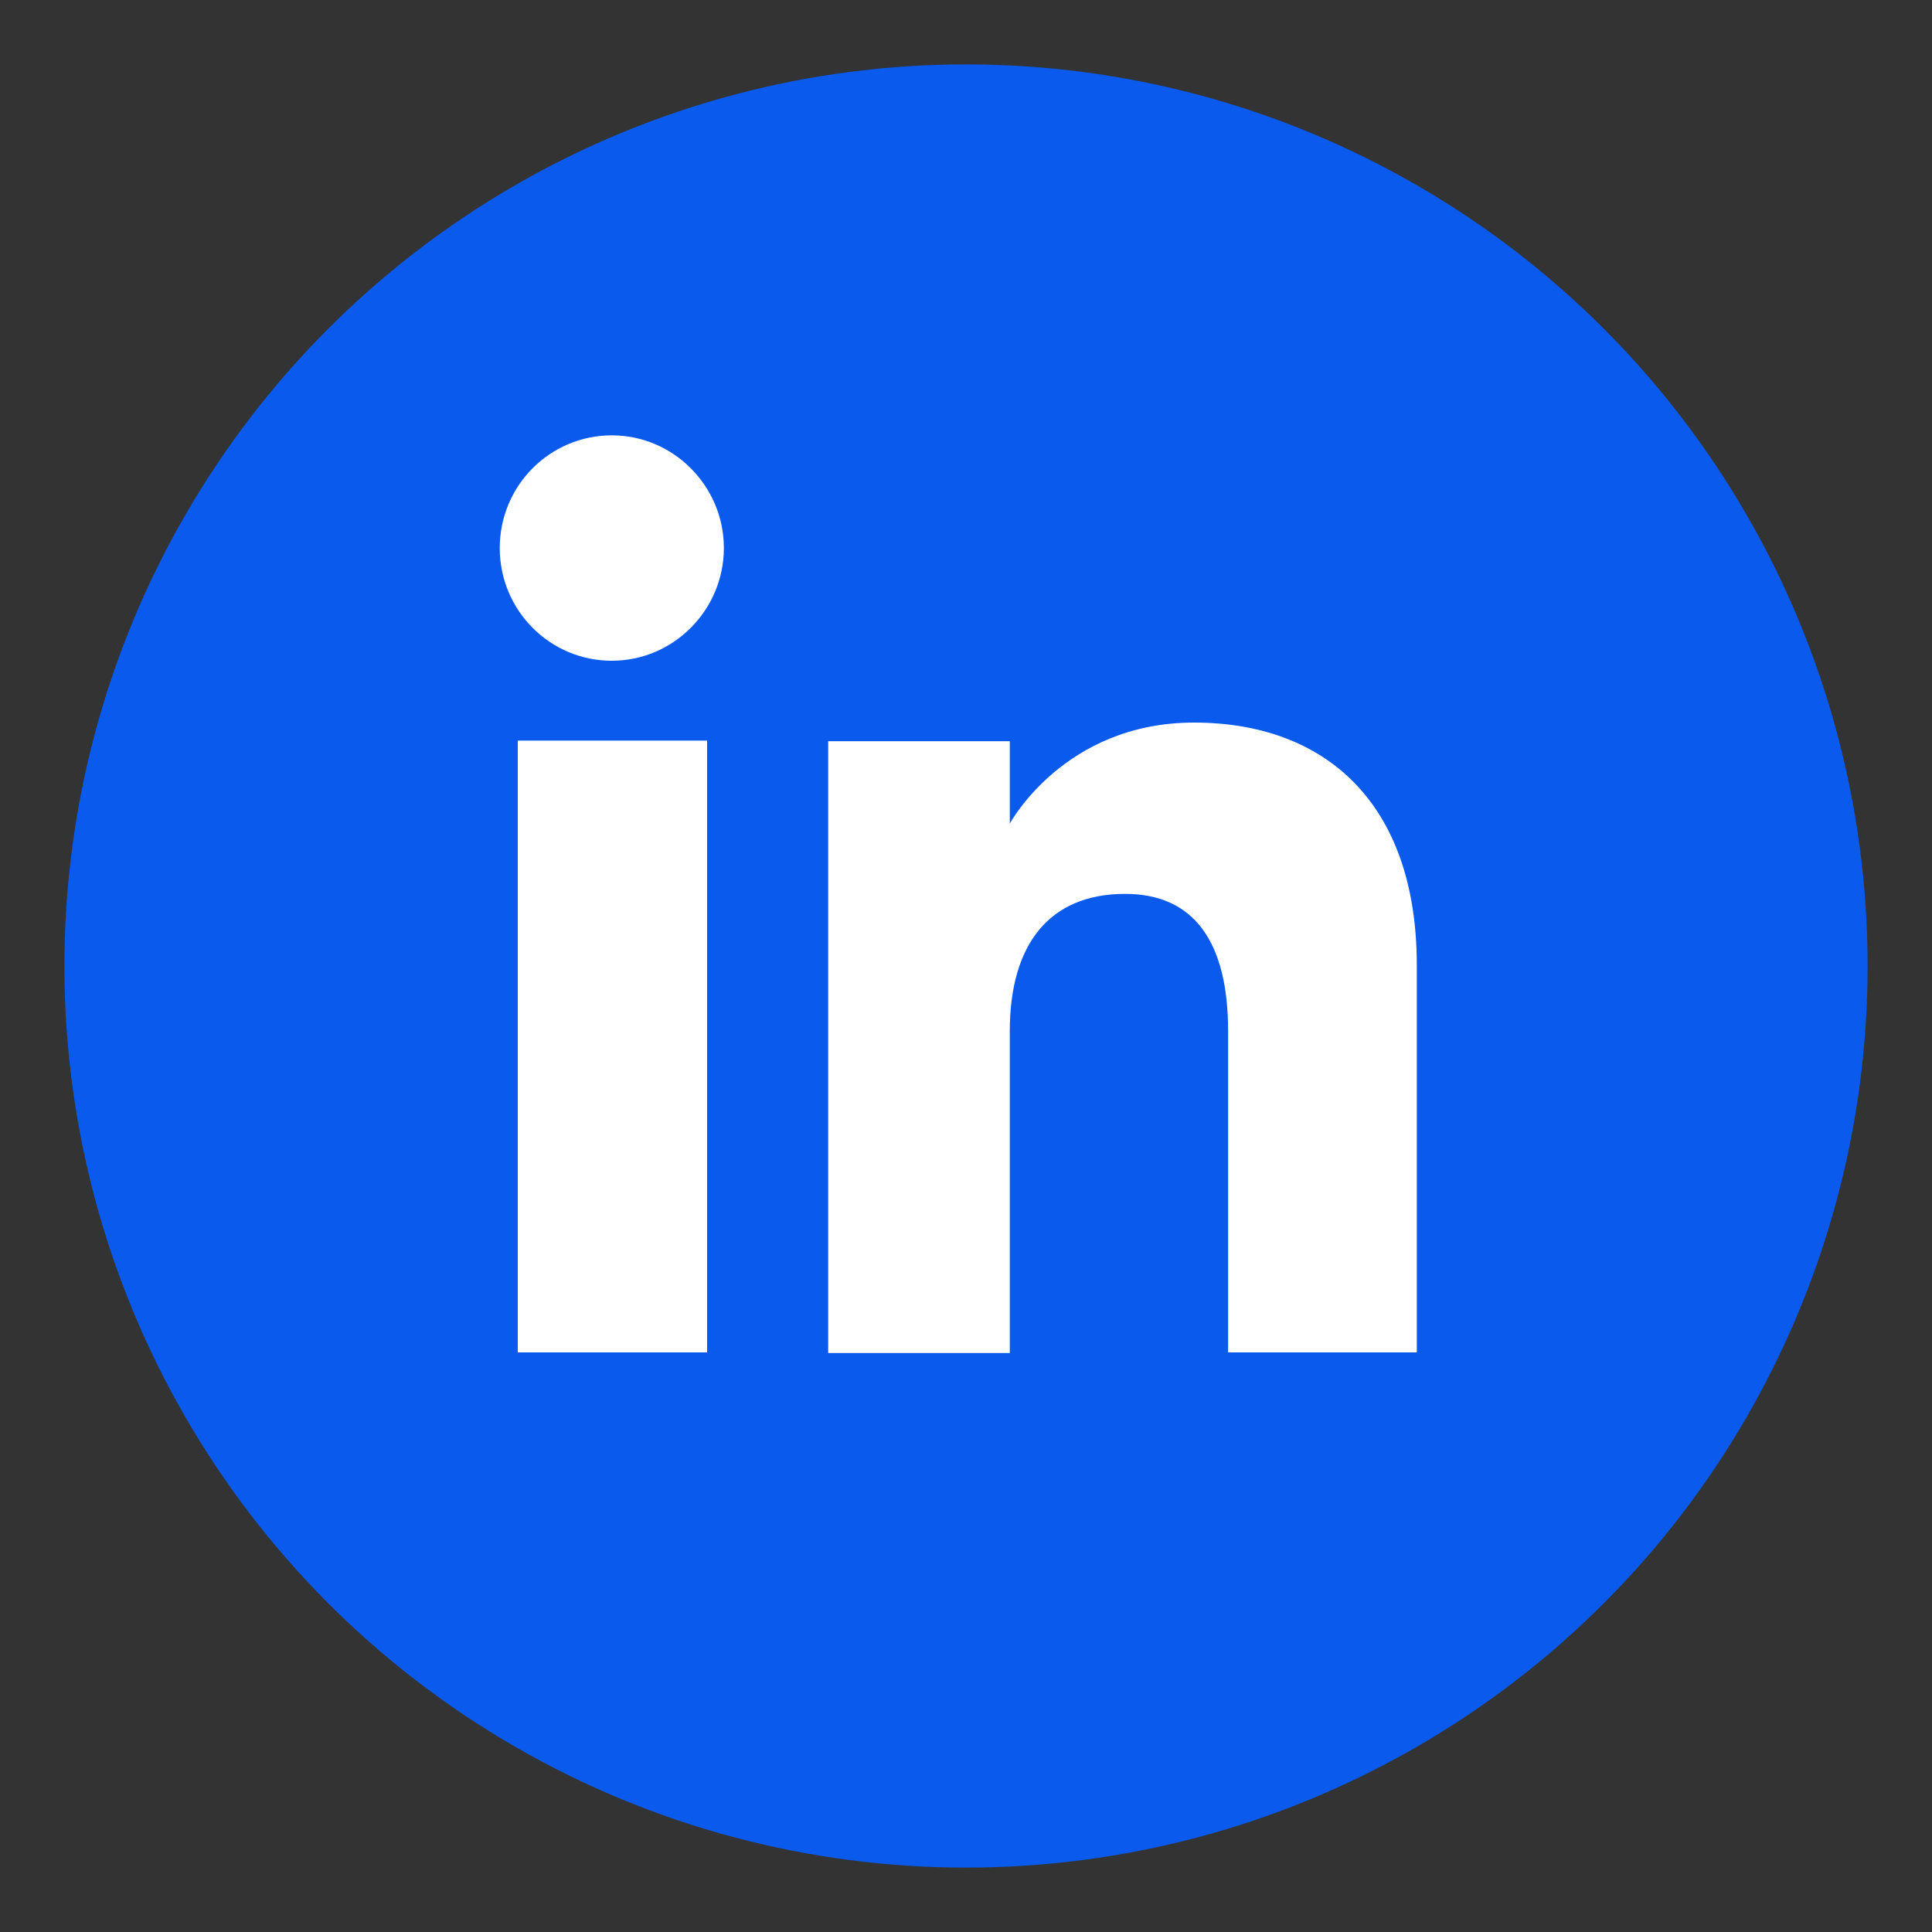
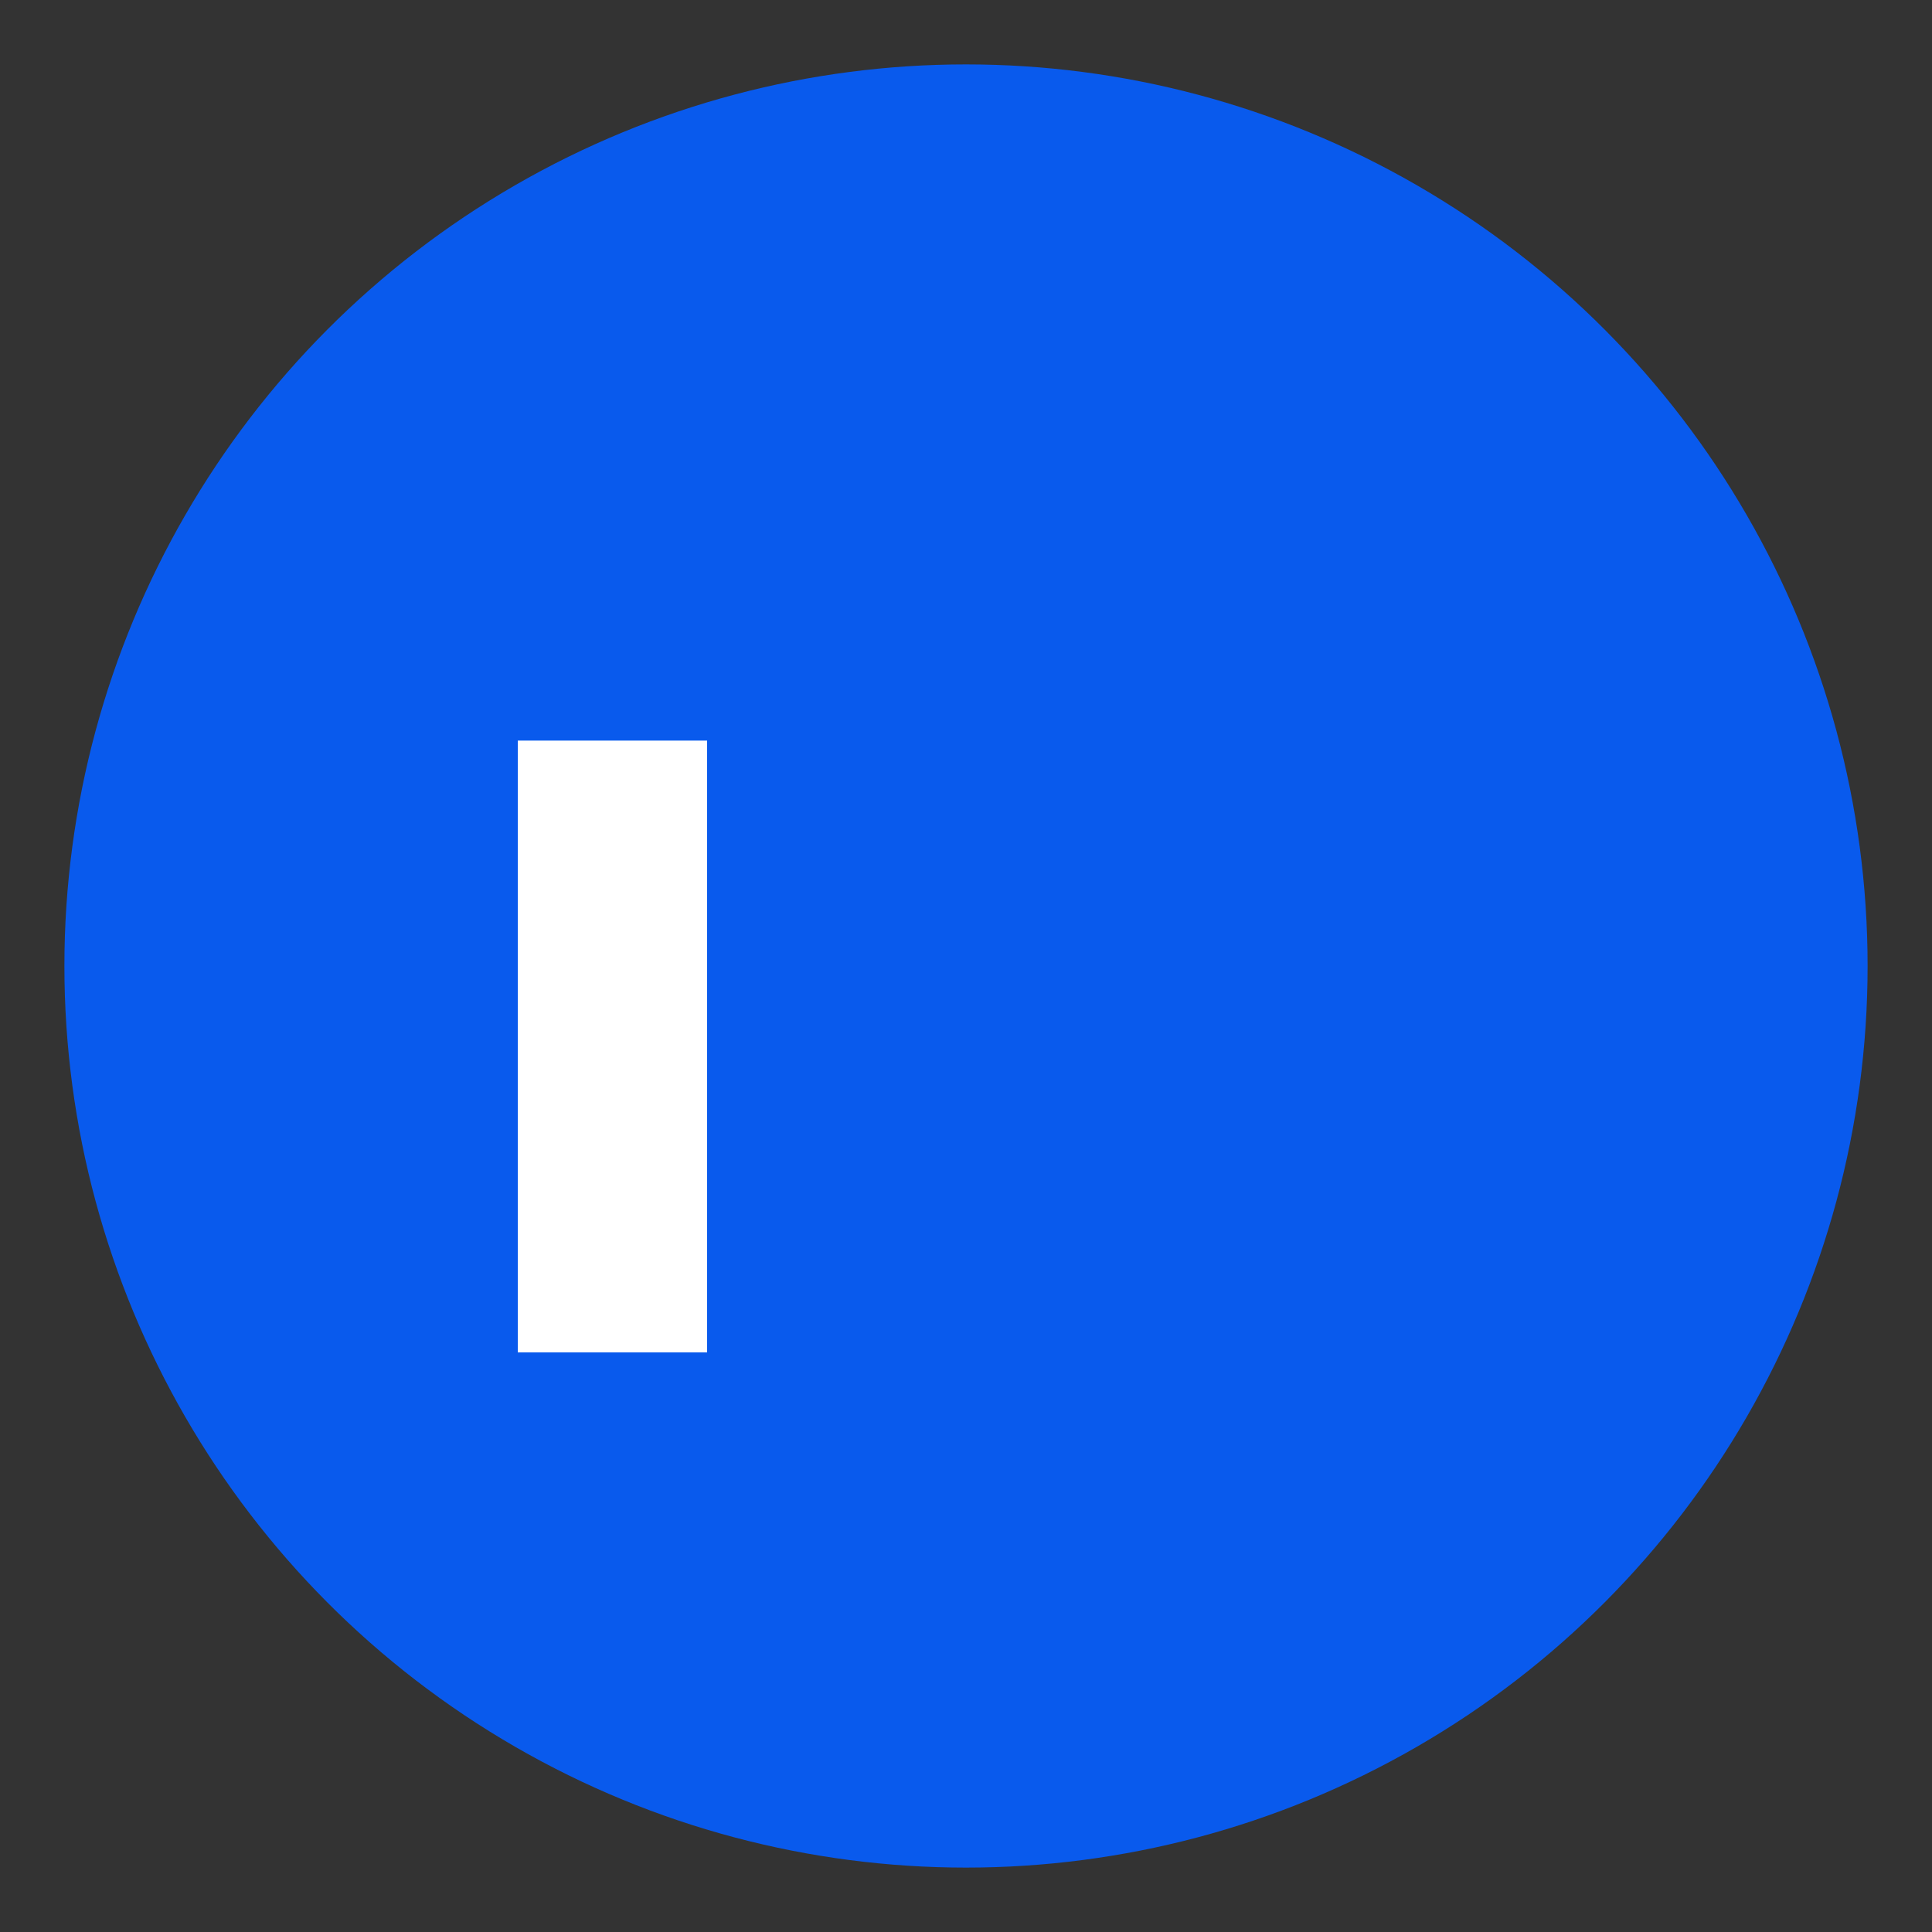
<svg xmlns="http://www.w3.org/2000/svg" id="Layer_1" viewBox="0 0 30 30">
  <rect x="0" y="0" width="30" height="30" fill="#333333" stroke="none" />
  <defs>
    <style>.cls-1{fill:#fff;}.cls-2{fill:#095aed;}</style>
  </defs>
  <circle class="cls-2" cx="15" cy="15" r="14" />
  <g>
    <g>
      <rect class="cls-1" x="8.04" y="11.5" width="2.94" height="9.5" />
-       <path class="cls-1" d="M9.5,10.26c.96,0,1.74-.79,1.74-1.75s-.78-1.75-1.74-1.75-1.74,.78-1.74,1.75,.78,1.75,1.74,1.75Z" />
    </g>
-     <path class="cls-1" d="M15.68,16.01c0-1.34,.61-2.13,1.79-2.13,1.08,0,1.6,.76,1.6,2.13v4.99h2.93v-6.01c0-2.54-1.44-3.77-3.46-3.77s-2.86,1.57-2.86,1.57v-1.28h-2.82v9.5h2.82v-4.99Z" />
  </g>
</svg>